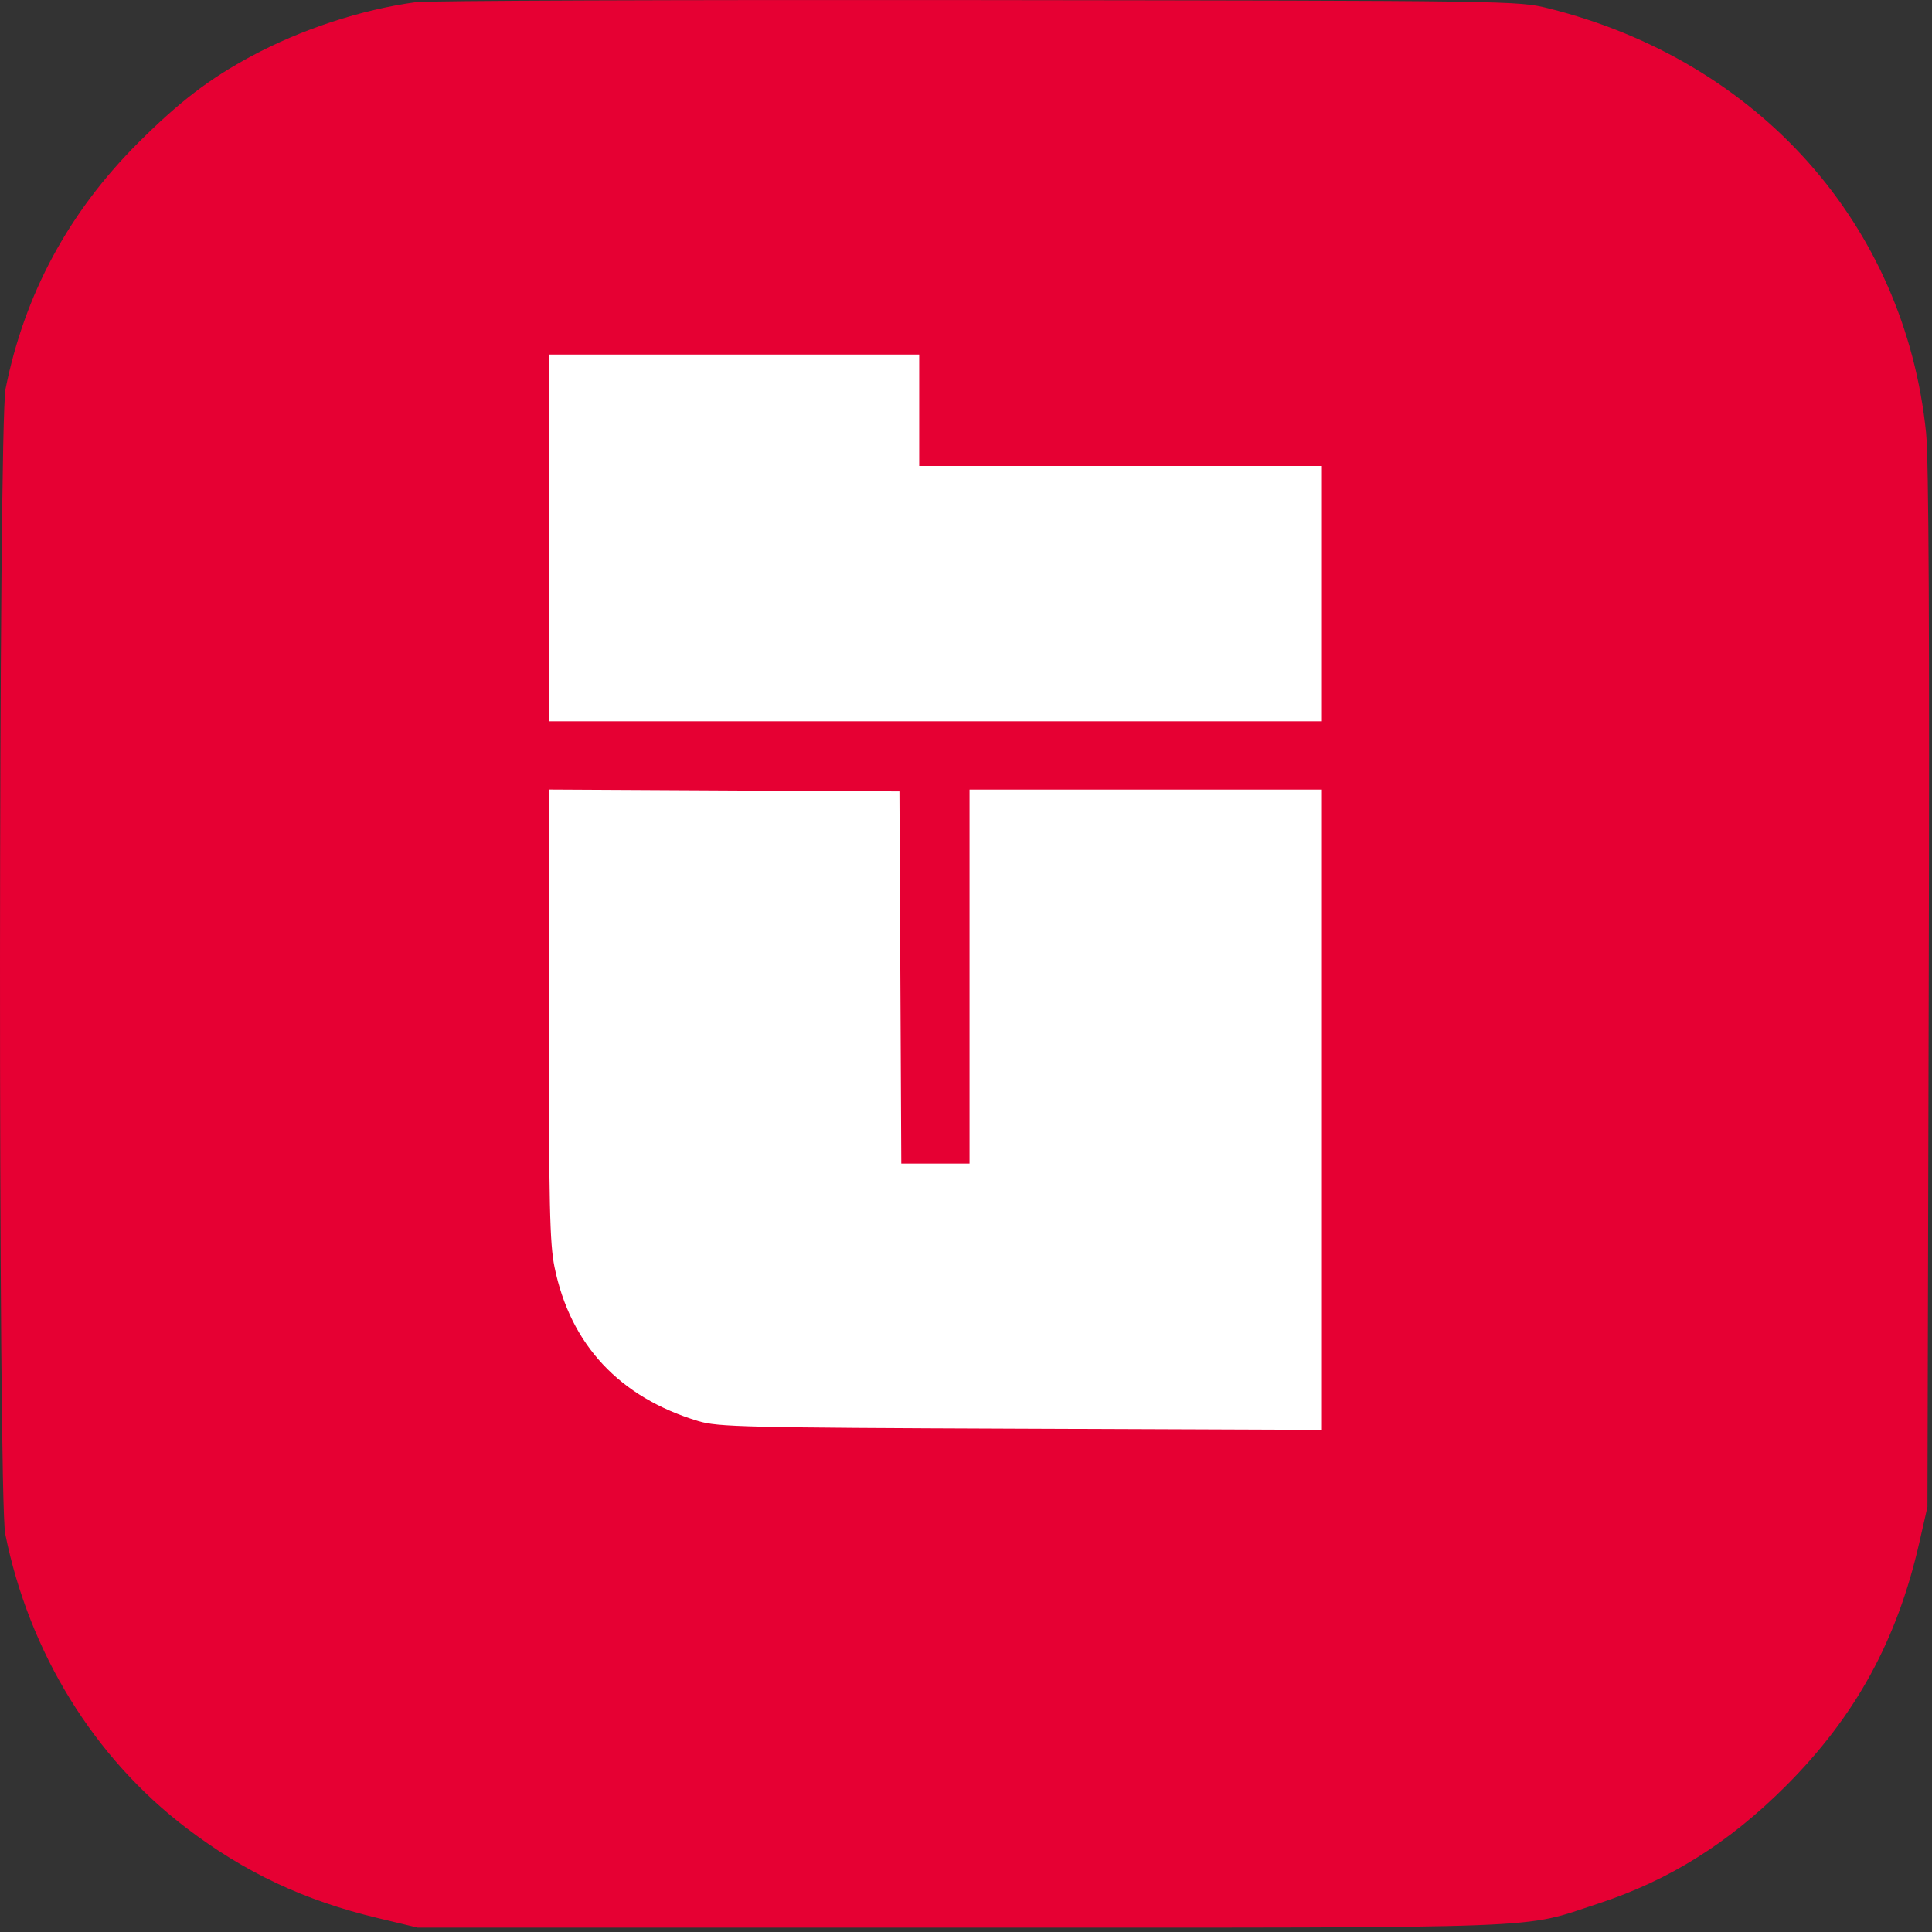
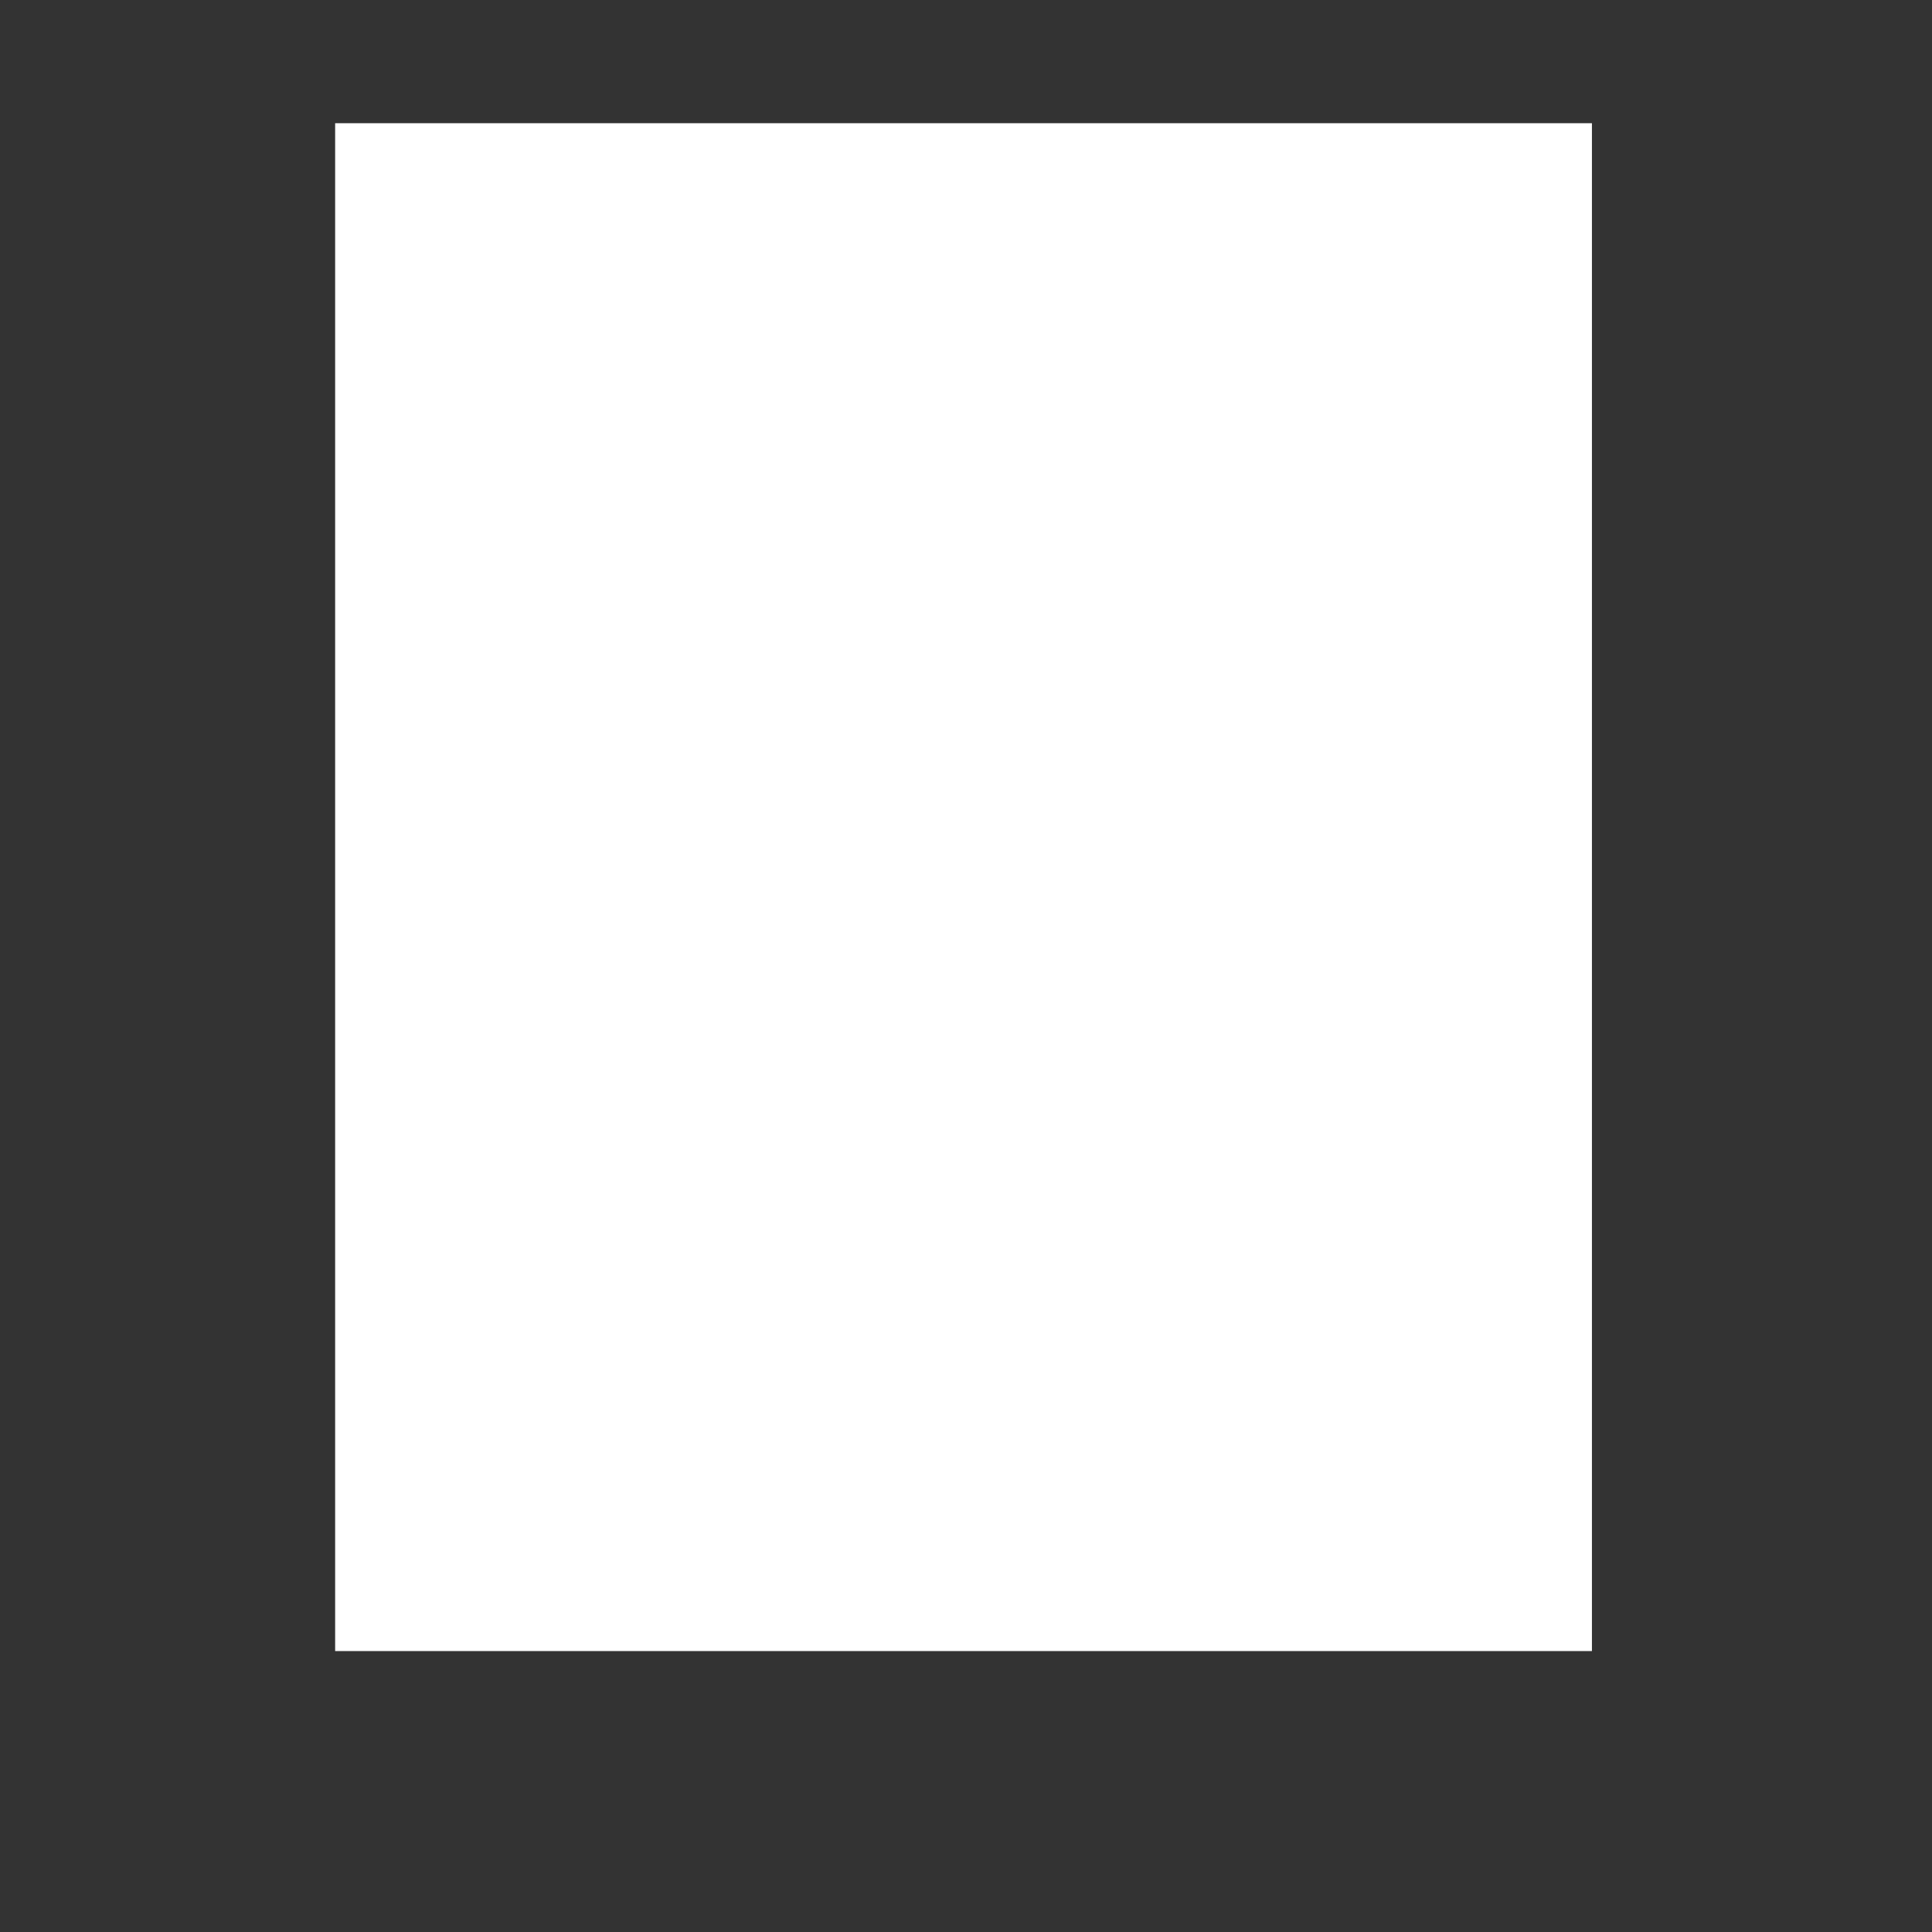
<svg xmlns="http://www.w3.org/2000/svg" width="392" height="392" viewBox="0 0 392 392" fill="none">
  <rect x="0" y="0" width="392" height="392" fill="#333333" stroke="none" />
  <rect x="68" y="25" width="255" height="310" fill="white" />
-   <path fill-rule="evenodd" clip-rule="evenodd" d="M84.37 0.436C73.263 1.959 61.132 5.948 50.955 11.421C42.491 15.973 36.422 20.615 28.144 28.867C13.977 42.993 4.997 59.616 1.133 78.869C-0.332 86.171 -0.398 303.969 1.063 311.226C5.908 335.291 19.065 356.643 37.859 370.939C49.676 379.929 61.712 385.594 76.545 389.148L84.734 391.11H194.894C317.227 391.11 308.351 391.443 324.195 386.267C338.664 381.54 350.783 373.948 362.371 362.349C376.471 348.235 384.894 332.875 389.419 313.026L391.076 305.755L391.336 200.702C391.516 128.11 391.349 93.226 390.798 87.81C386.502 45.629 356.894 12.352 314.173 1.692C308.004 0.153 307.408 0.144 198.177 0.015C137.79 -0.056 86.576 0.133 84.37 0.436ZM186.505 83.246V94.554H227.358H268.212V120.453V146.351H189.787H111.362V109.145V71.939H148.933H186.505V83.246ZM182.681 198.331L182.87 236.084H189.794H196.718V198.148V160.212H232.465H268.212V225.165V290.117L207.114 289.881C150.939 289.665 145.667 289.54 141.687 288.341C125.693 283.52 115.725 272.843 112.51 257.089C111.538 252.328 111.362 244.467 111.362 205.832V160.198L146.927 160.387L182.492 160.577L182.681 198.331Z" fill="#E60033" />
</svg>